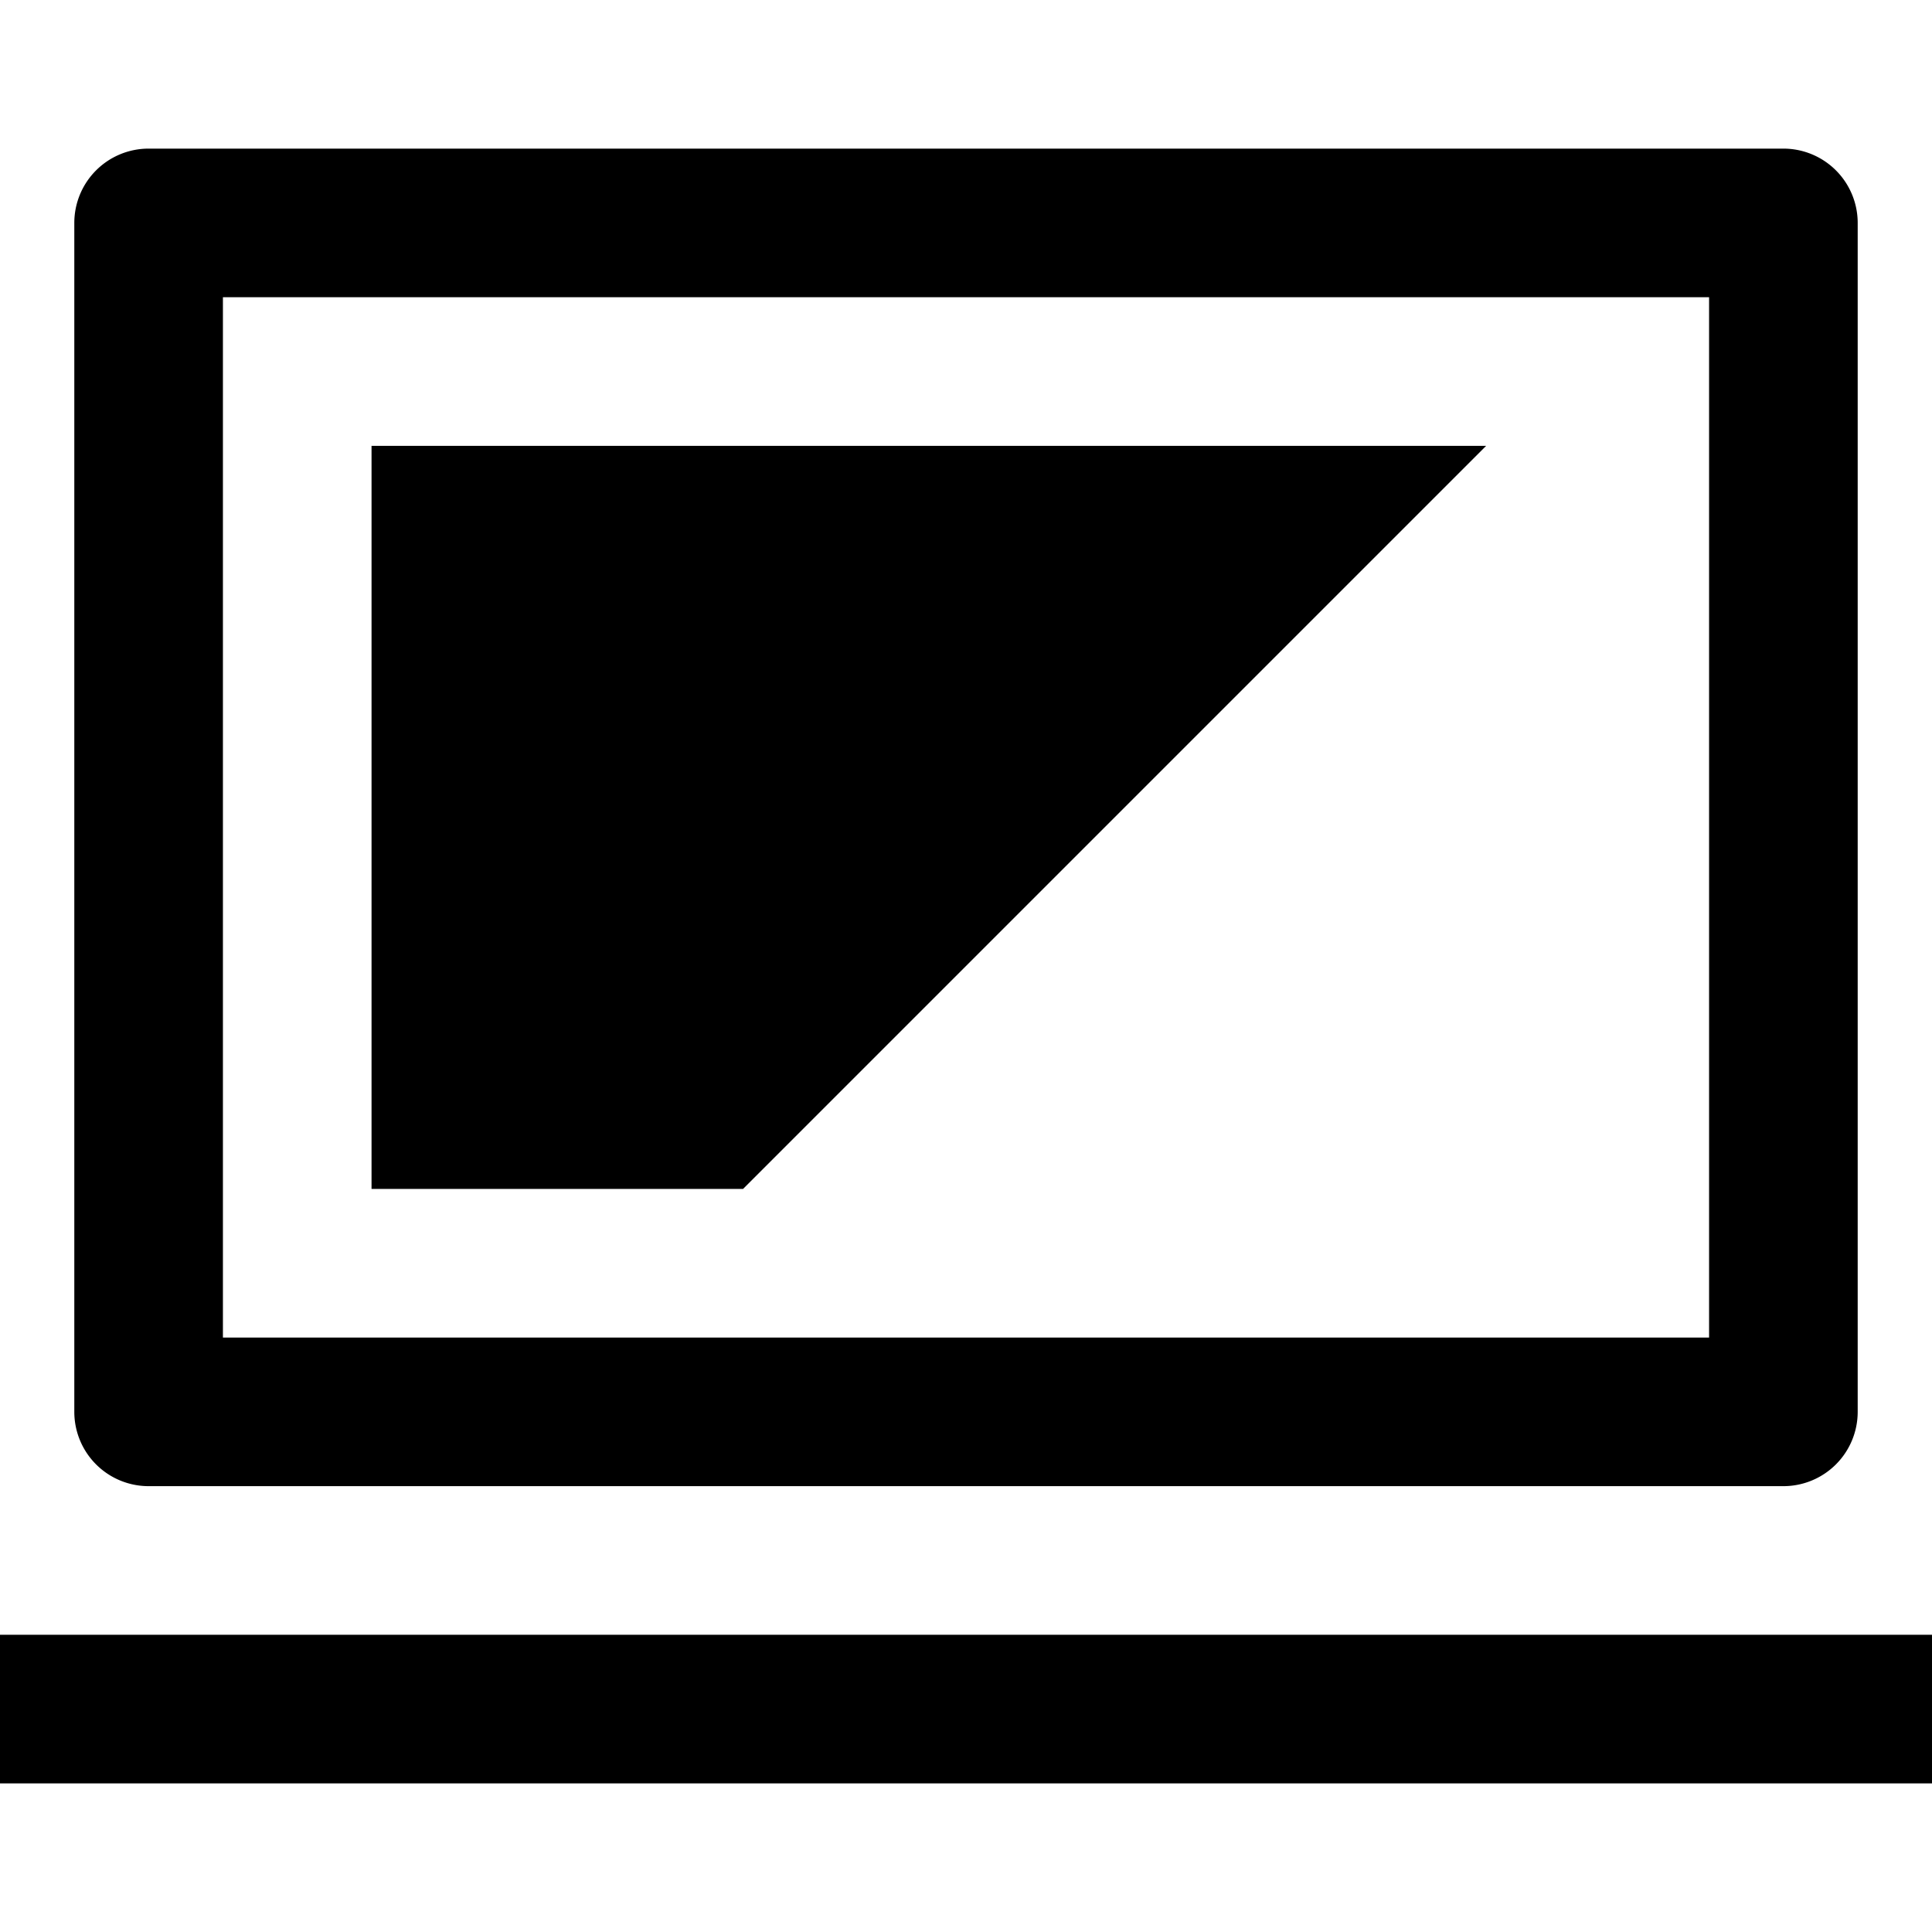
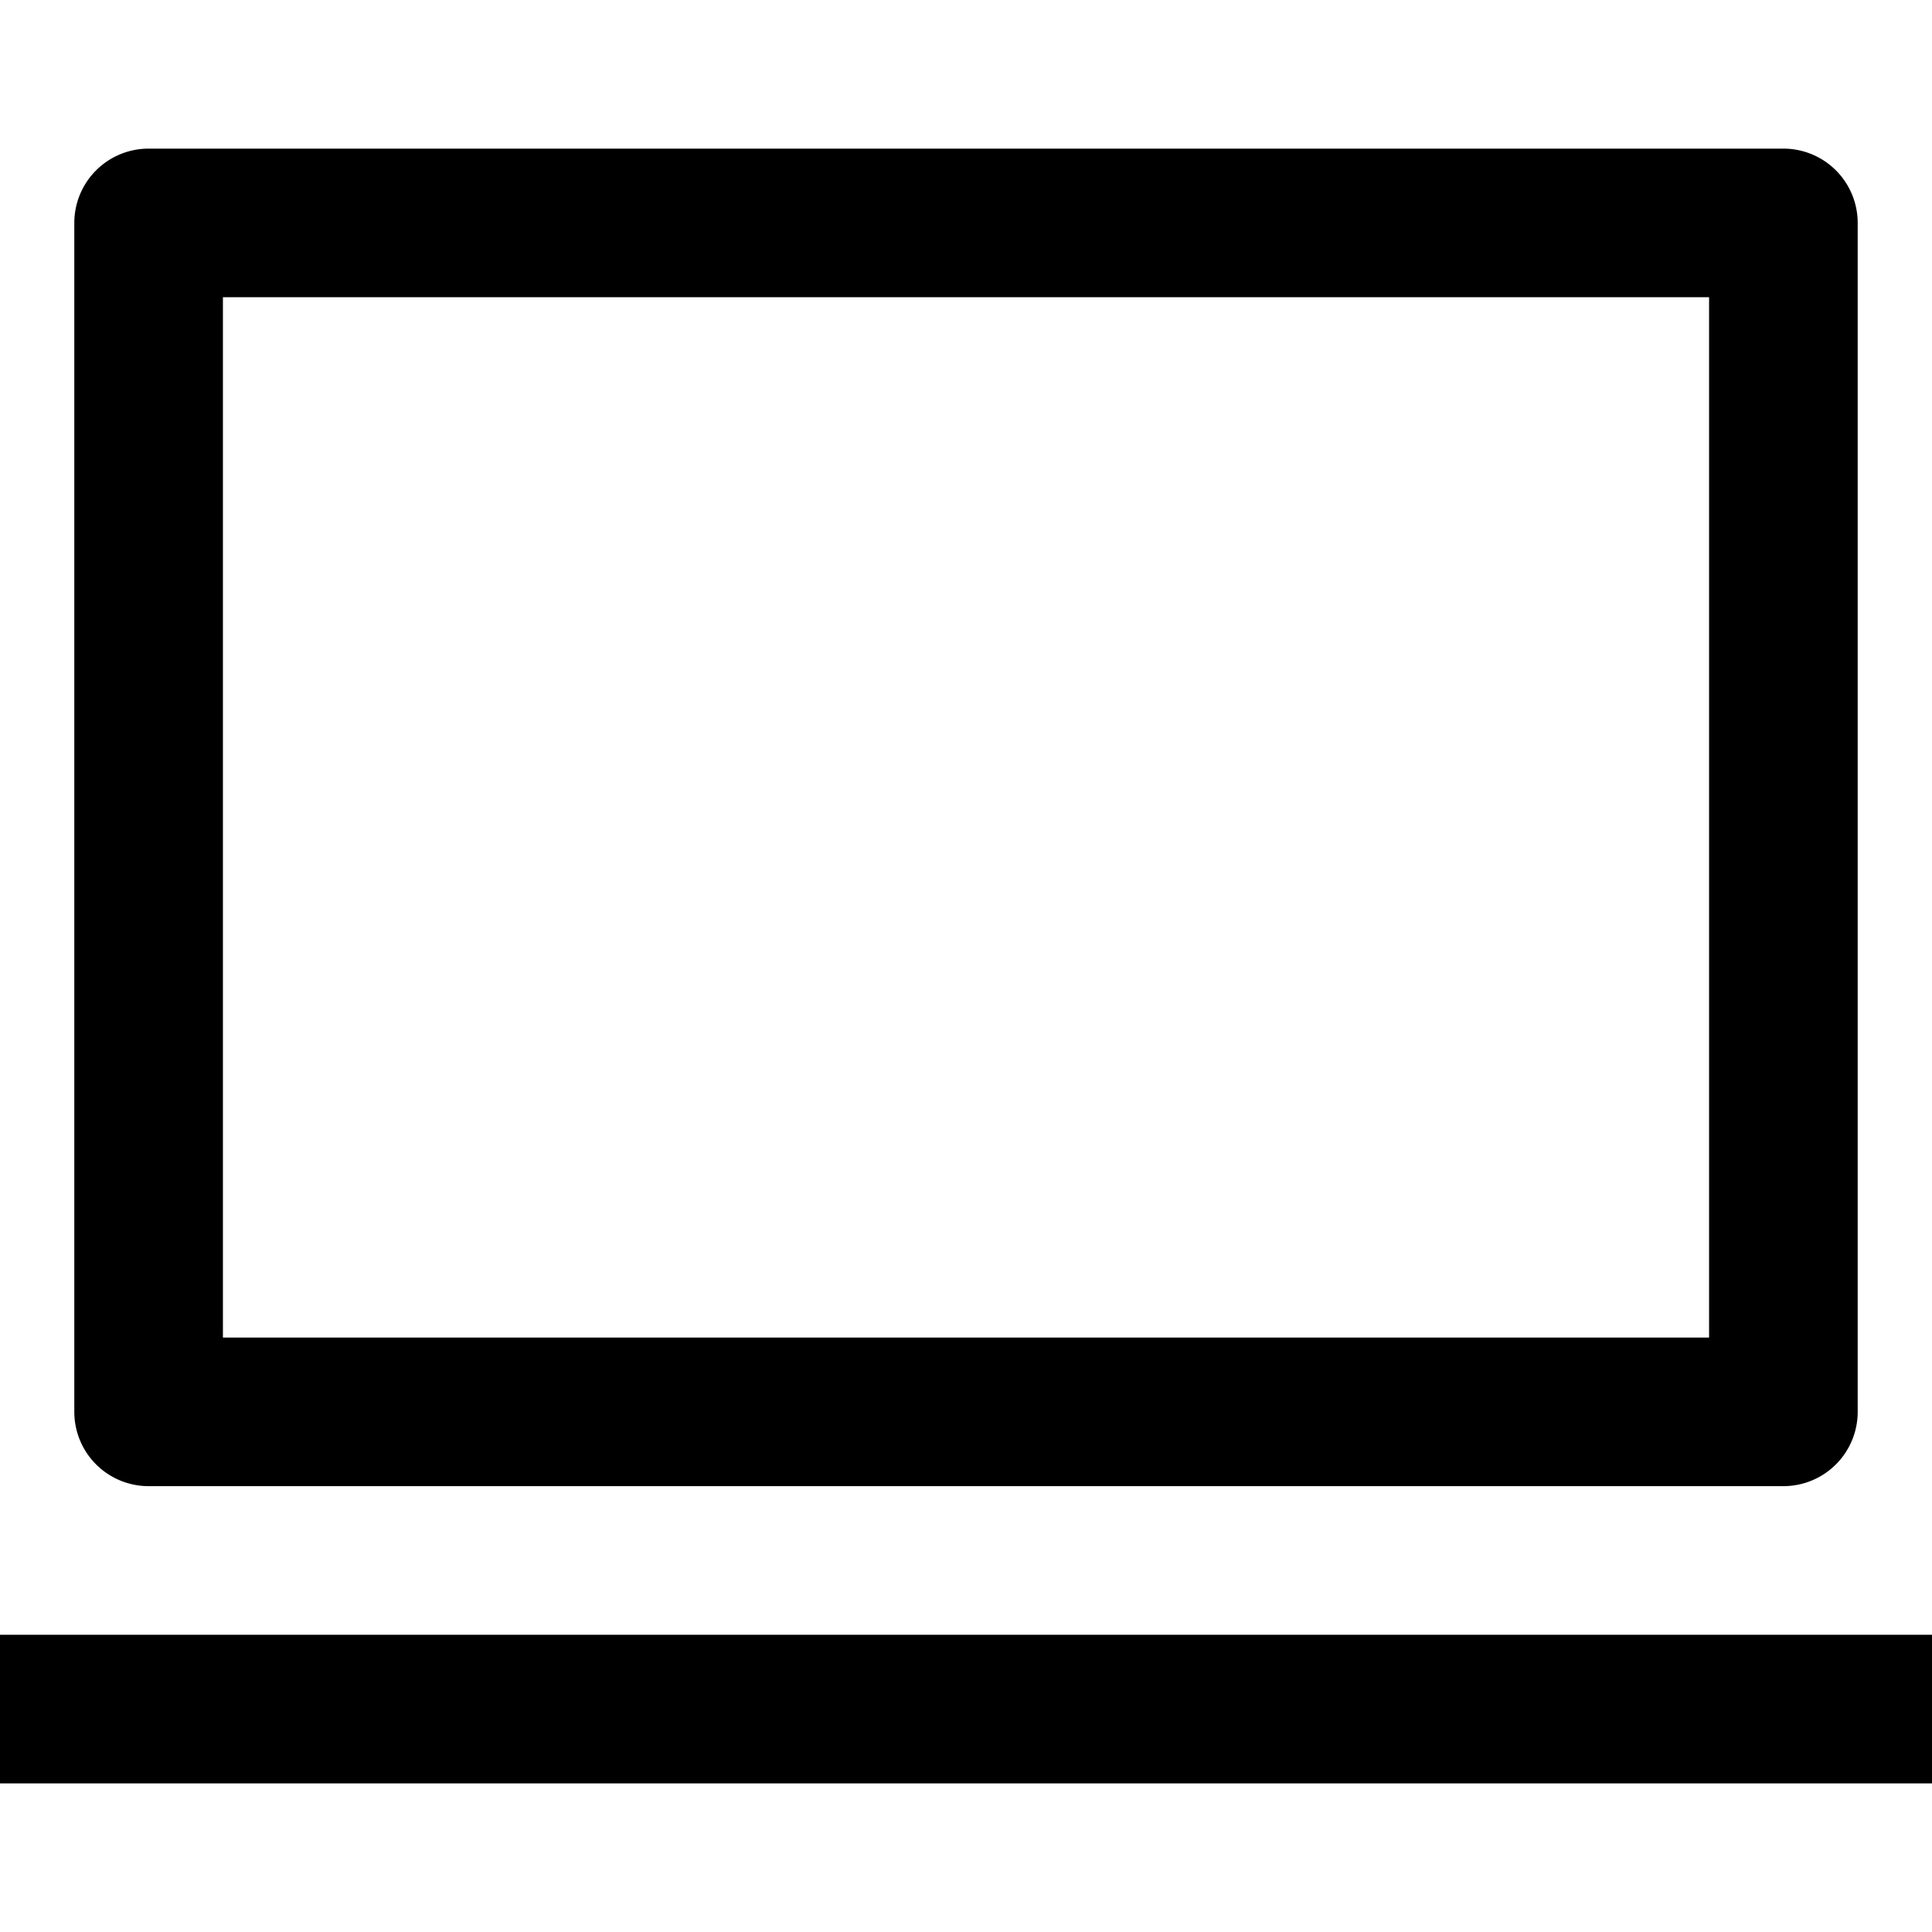
<svg xmlns="http://www.w3.org/2000/svg" id="b25340b8-937a-43f6-8e2b-9a01f3c58117" data-name="Blue" viewBox="0 0 260 260">
  <defs>
    <style>.f6e2b13e-981f-4a38-9e8f-87a146d1169d{fill-rule:evenodd;}</style>
  </defs>
  <path d="M240,20H20A10,10,0,0,0,10,30V190a10,10,0,0,0,10,10H240a10,10,0,0,0,10-10V30A10,10,0,0,0,240,20ZM230,180H30V40H230Z" />
-   <polygon class="f6e2b13e-981f-4a38-9e8f-87a146d1169d" points="200 60 50 60 50 160 100 160 200 60" />
  <rect y="220" width="260" height="20" />
</svg>